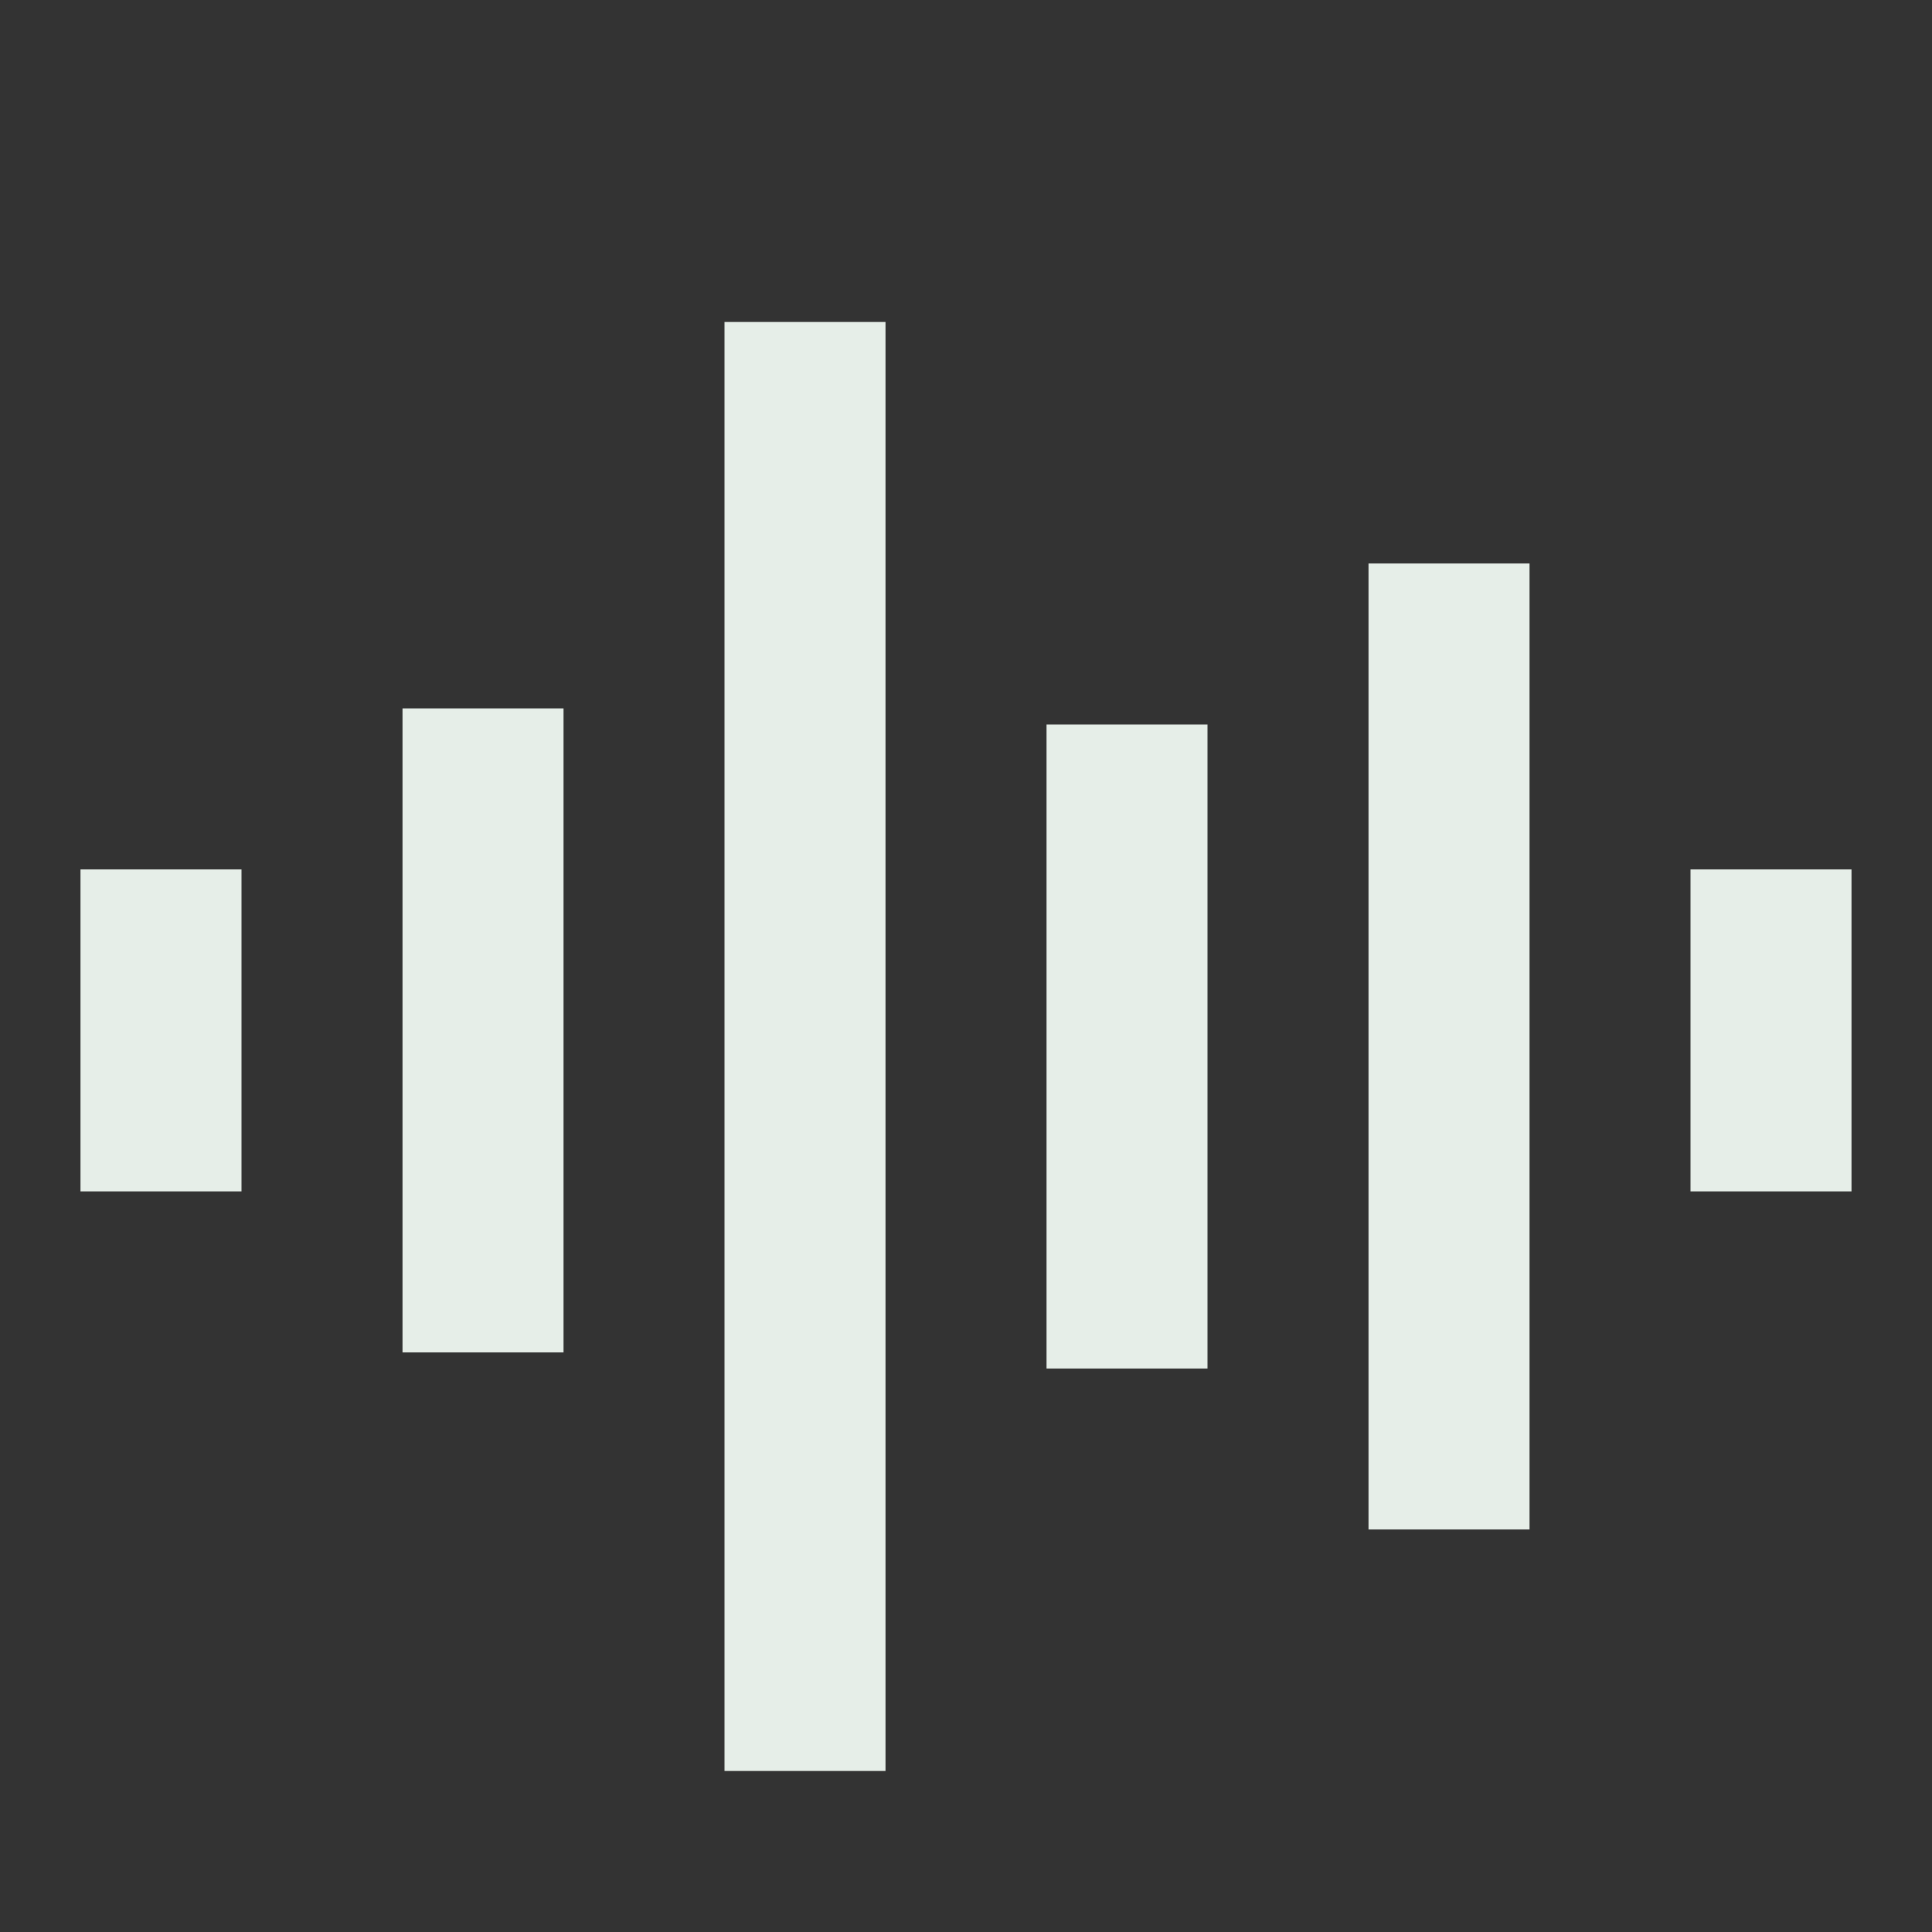
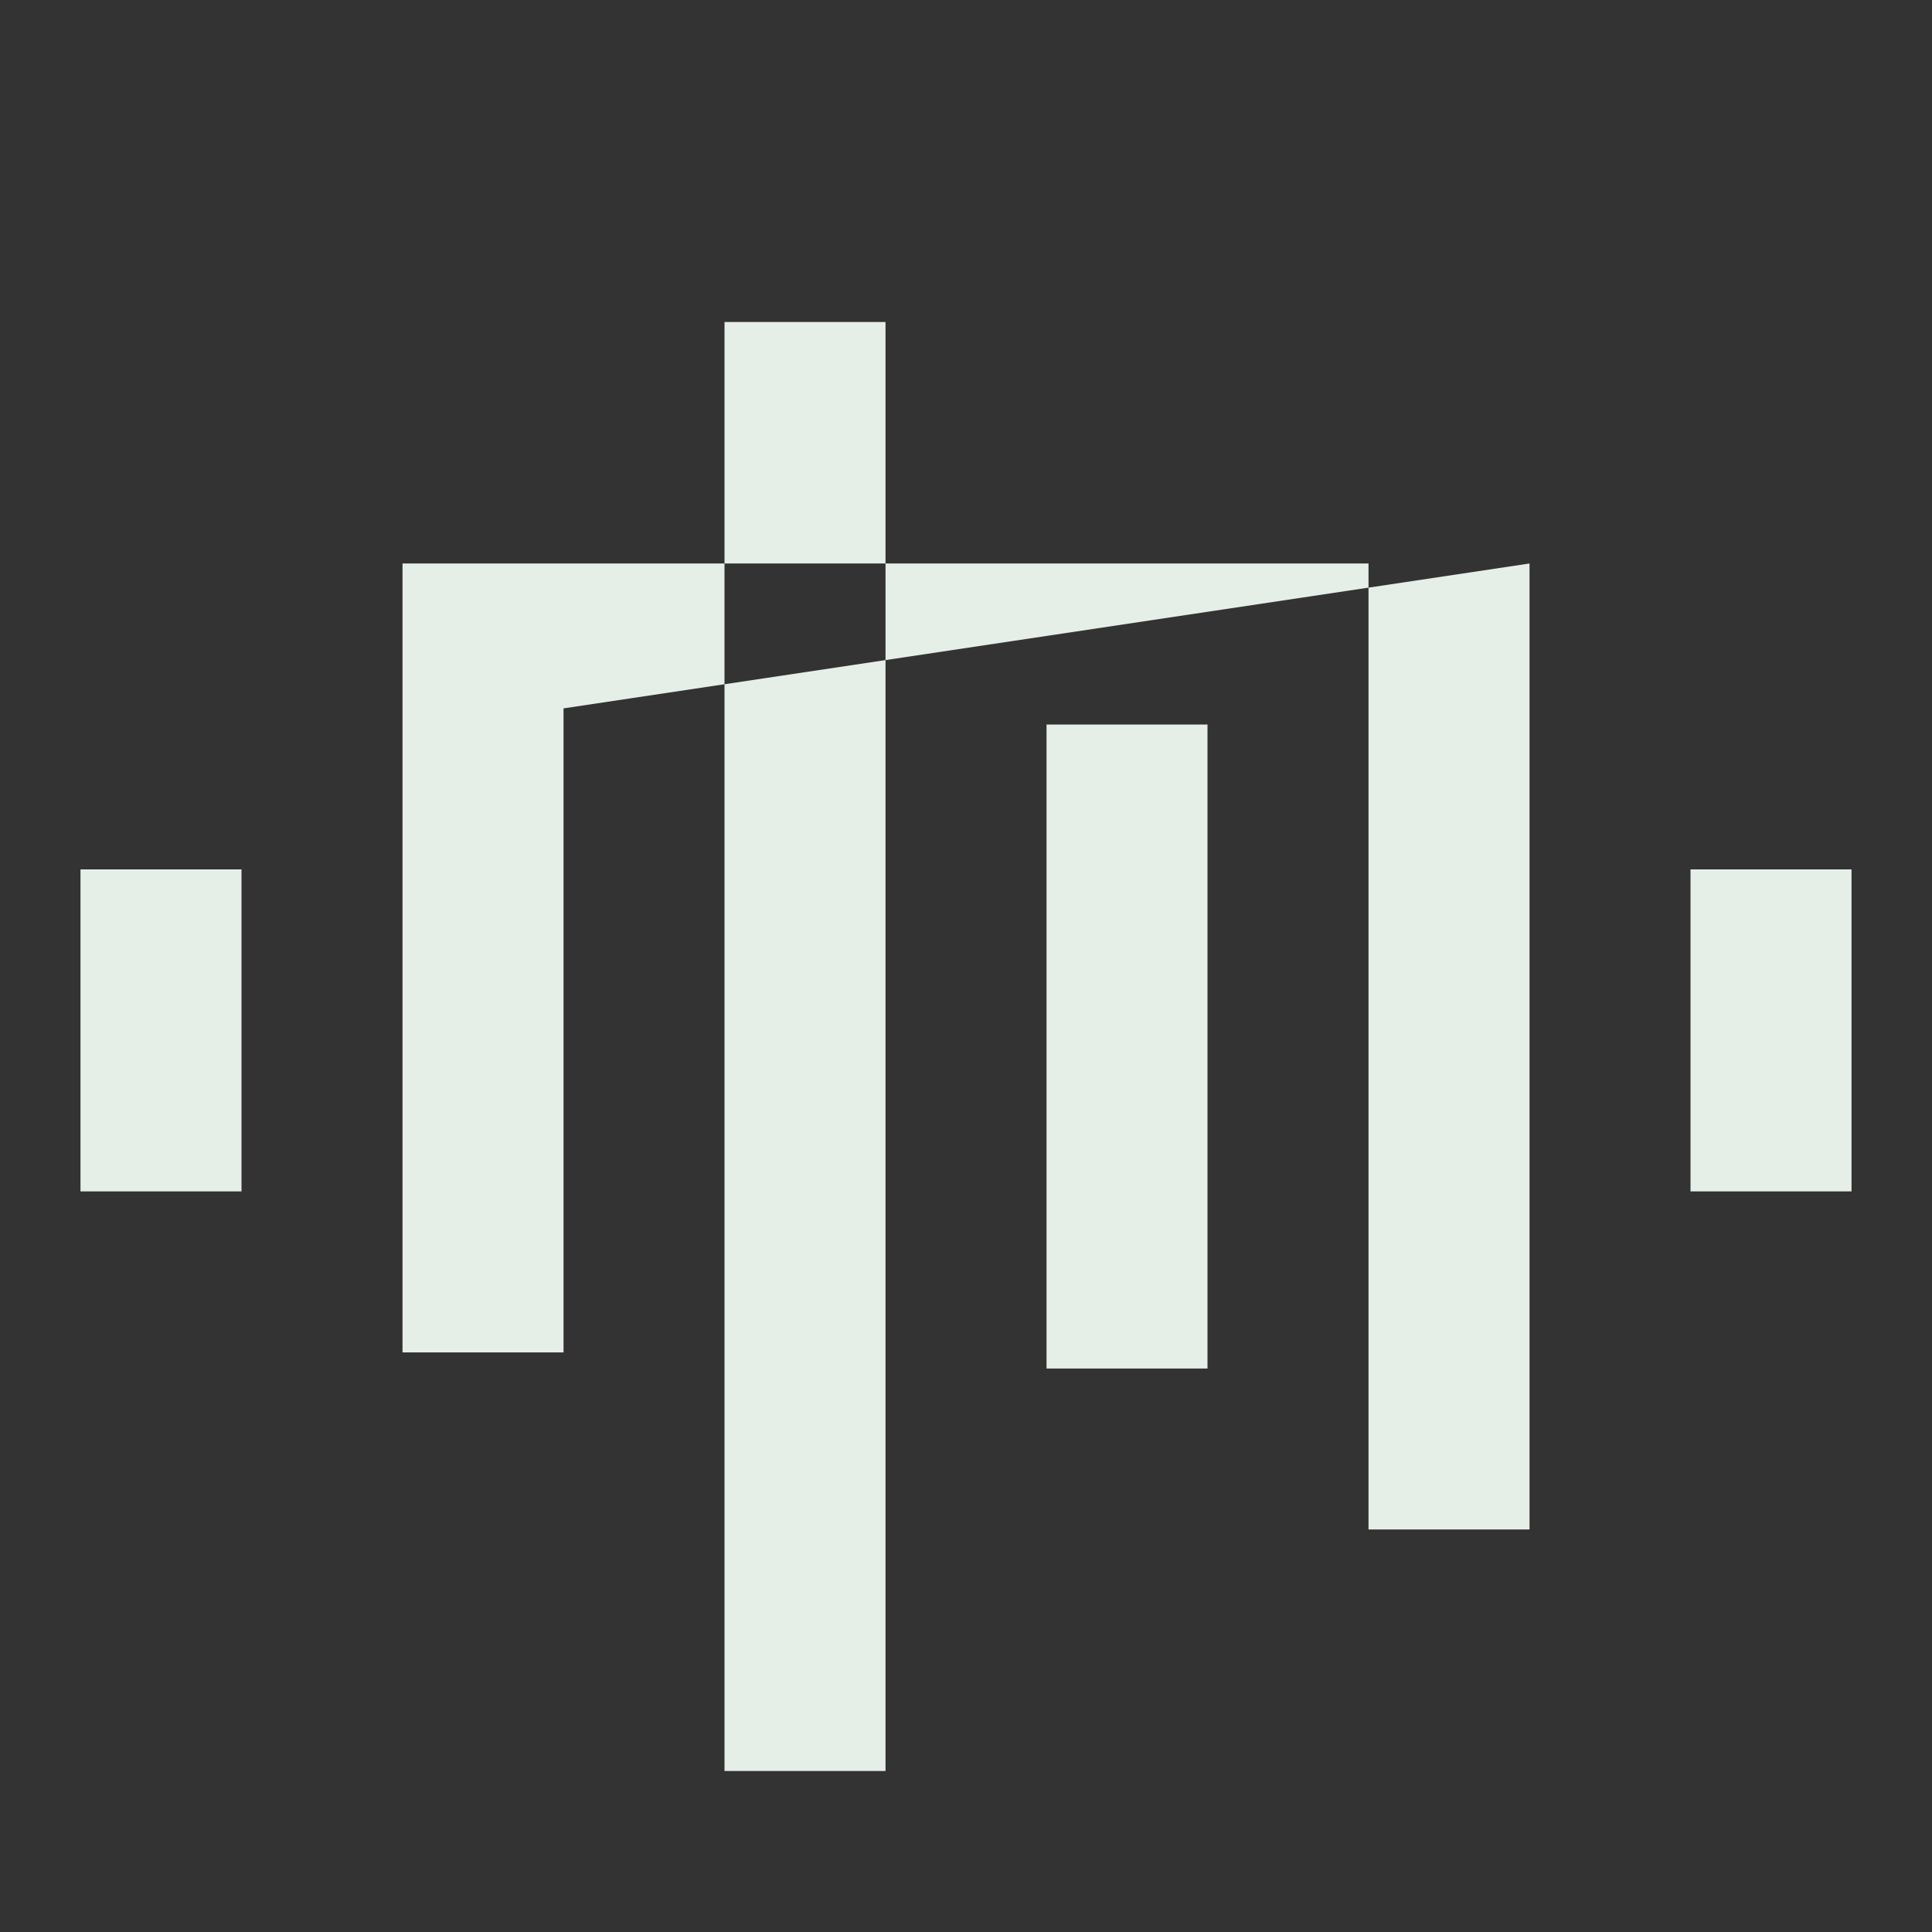
<svg xmlns="http://www.w3.org/2000/svg" width="44" height="44" viewBox="0 0 44 44" fill="none">
  <rect x="0" y="0" width="44" height="44" fill="#333333" stroke="none" />
-   <path fill-rule="evenodd" clip-rule="evenodd" d="M20.167 7.333H16.5V40.333H20.167V7.333ZM34.834 12.833H31.167V34.833H34.834V12.833ZM12.834 16.133H9.167V30.8H12.834V16.133ZM23.834 16.5H27.5V31.167H23.834V16.5ZM38.5 19.8H42.167V27.133H38.5V19.8ZM5.5 19.8H1.833V27.133H5.5V19.8Z" fill="#E6EEE8" />
+   <path fill-rule="evenodd" clip-rule="evenodd" d="M20.167 7.333H16.5V40.333H20.167V7.333ZM34.834 12.833H31.167V34.833H34.834V12.833ZH9.167V30.8H12.834V16.133ZM23.834 16.5H27.5V31.167H23.834V16.5ZM38.5 19.8H42.167V27.133H38.5V19.8ZM5.5 19.8H1.833V27.133H5.5V19.8Z" fill="#E6EEE8" />
</svg>